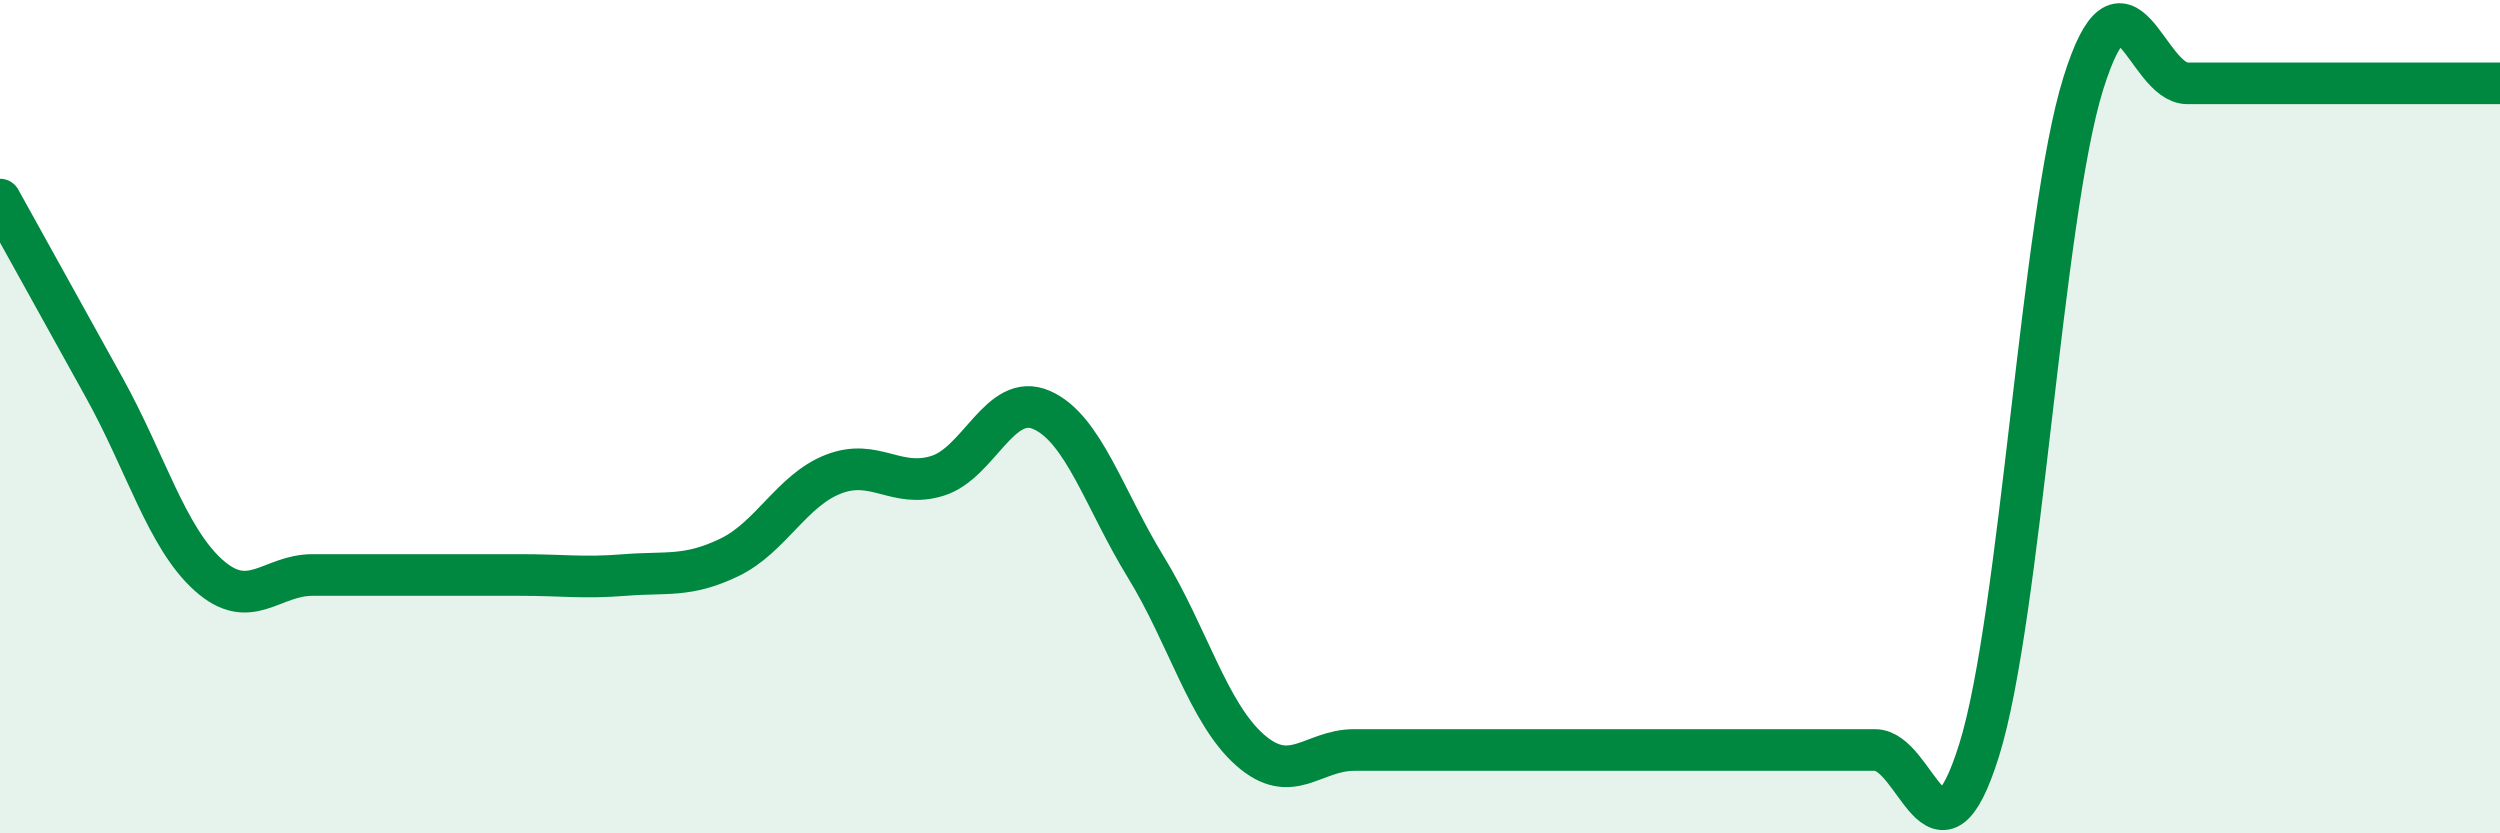
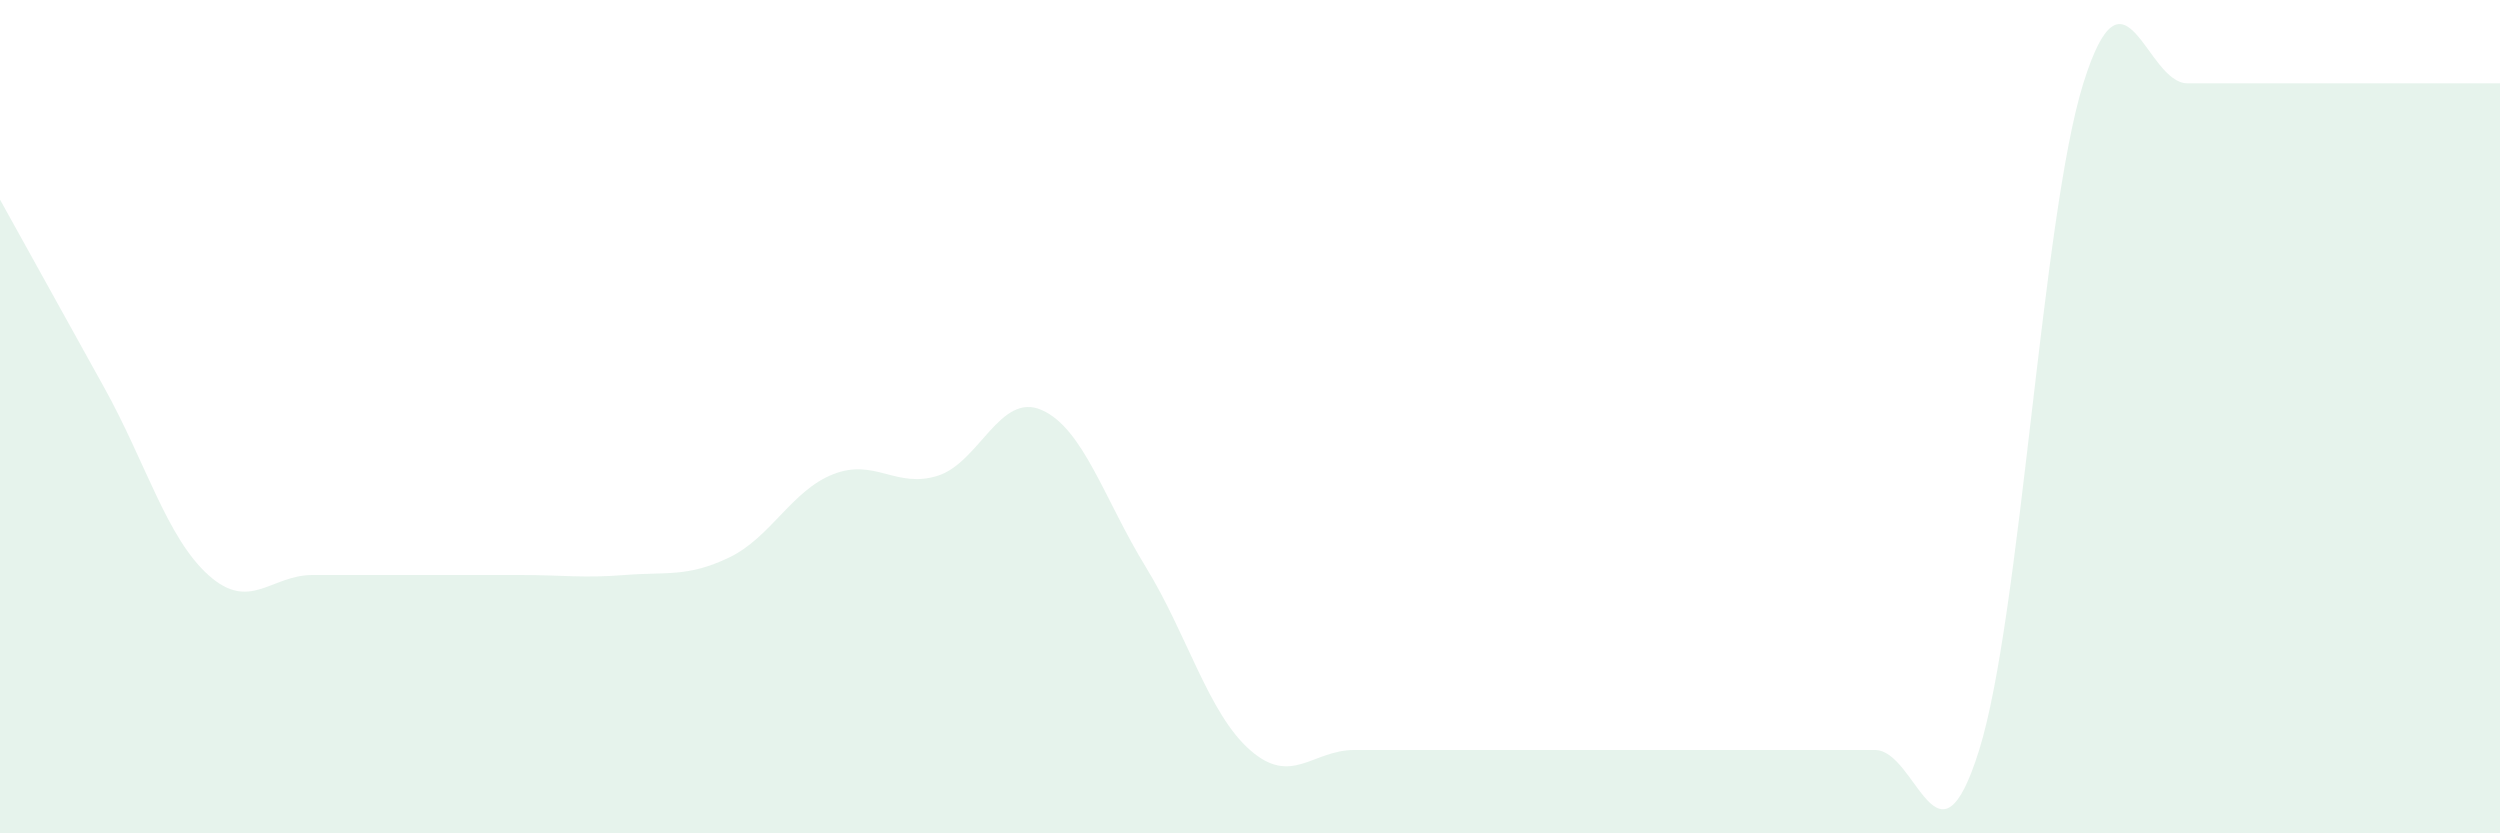
<svg xmlns="http://www.w3.org/2000/svg" width="60" height="20" viewBox="0 0 60 20">
  <path d="M 0,4.79 C 0.5,5.69 1.5,7.5 2.5,9.3 C 3.5,11.1 4,12.9 5,13.8 C 6,14.7 6.5,13.8 7.5,13.8 C 8.5,13.8 9,13.8 10,13.8 C 11,13.8 11.5,13.8 12.5,13.8 C 13.5,13.8 14,13.88 15,13.8 C 16,13.72 16.5,13.86 17.5,13.38 C 18.5,12.9 19,11.77 20,11.38 C 21,10.99 21.5,11.73 22.5,11.42 C 23.5,11.11 24,9.4 25,9.84 C 26,10.28 26.5,11.98 27.5,13.61 C 28.5,15.24 29,17.12 30,18 C 31,18.88 31.5,18 32.5,18 C 33.5,18 34,18 35,18 C 36,18 36.5,18 37.5,18 C 38.5,18 39,18 40,18 C 41,18 41.5,18 42.5,18 C 43.5,18 44,18 45,18 C 46,18 46.5,21.2 47.5,18 C 48.5,14.8 49,5.2 50,2 C 51,-1.2 51.5,2 52.5,2 C 53.5,2 53.5,2 55,2 C 56.5,2 59,2 60,2L60 20L0 20Z" fill="#008740" opacity="0.1" stroke-linecap="round" stroke-linejoin="round" />
-   <path d="M 0,4.79 C 0.5,5.69 1.5,7.5 2.5,9.3 C 3.5,11.1 4,12.9 5,13.8 C 6,14.7 6.5,13.8 7.5,13.8 C 8.5,13.8 9,13.8 10,13.8 C 11,13.8 11.5,13.8 12.5,13.8 C 13.5,13.8 14,13.88 15,13.8 C 16,13.72 16.5,13.86 17.5,13.38 C 18.5,12.9 19,11.77 20,11.38 C 21,10.99 21.5,11.73 22.5,11.42 C 23.5,11.11 24,9.4 25,9.84 C 26,10.28 26.5,11.98 27.5,13.61 C 28.5,15.24 29,17.12 30,18 C 31,18.88 31.5,18 32.5,18 C 33.5,18 34,18 35,18 C 36,18 36.5,18 37.5,18 C 38.5,18 39,18 40,18 C 41,18 41.5,18 42.5,18 C 43.5,18 44,18 45,18 C 46,18 46.5,21.2 47.5,18 C 48.5,14.8 49,5.2 50,2 C 51,-1.2 51.5,2 52.5,2 C 53.5,2 53.5,2 55,2 C 56.5,2 59,2 60,2" stroke="#008740" stroke-width="1" fill="none" stroke-linecap="round" stroke-linejoin="round" />
</svg>